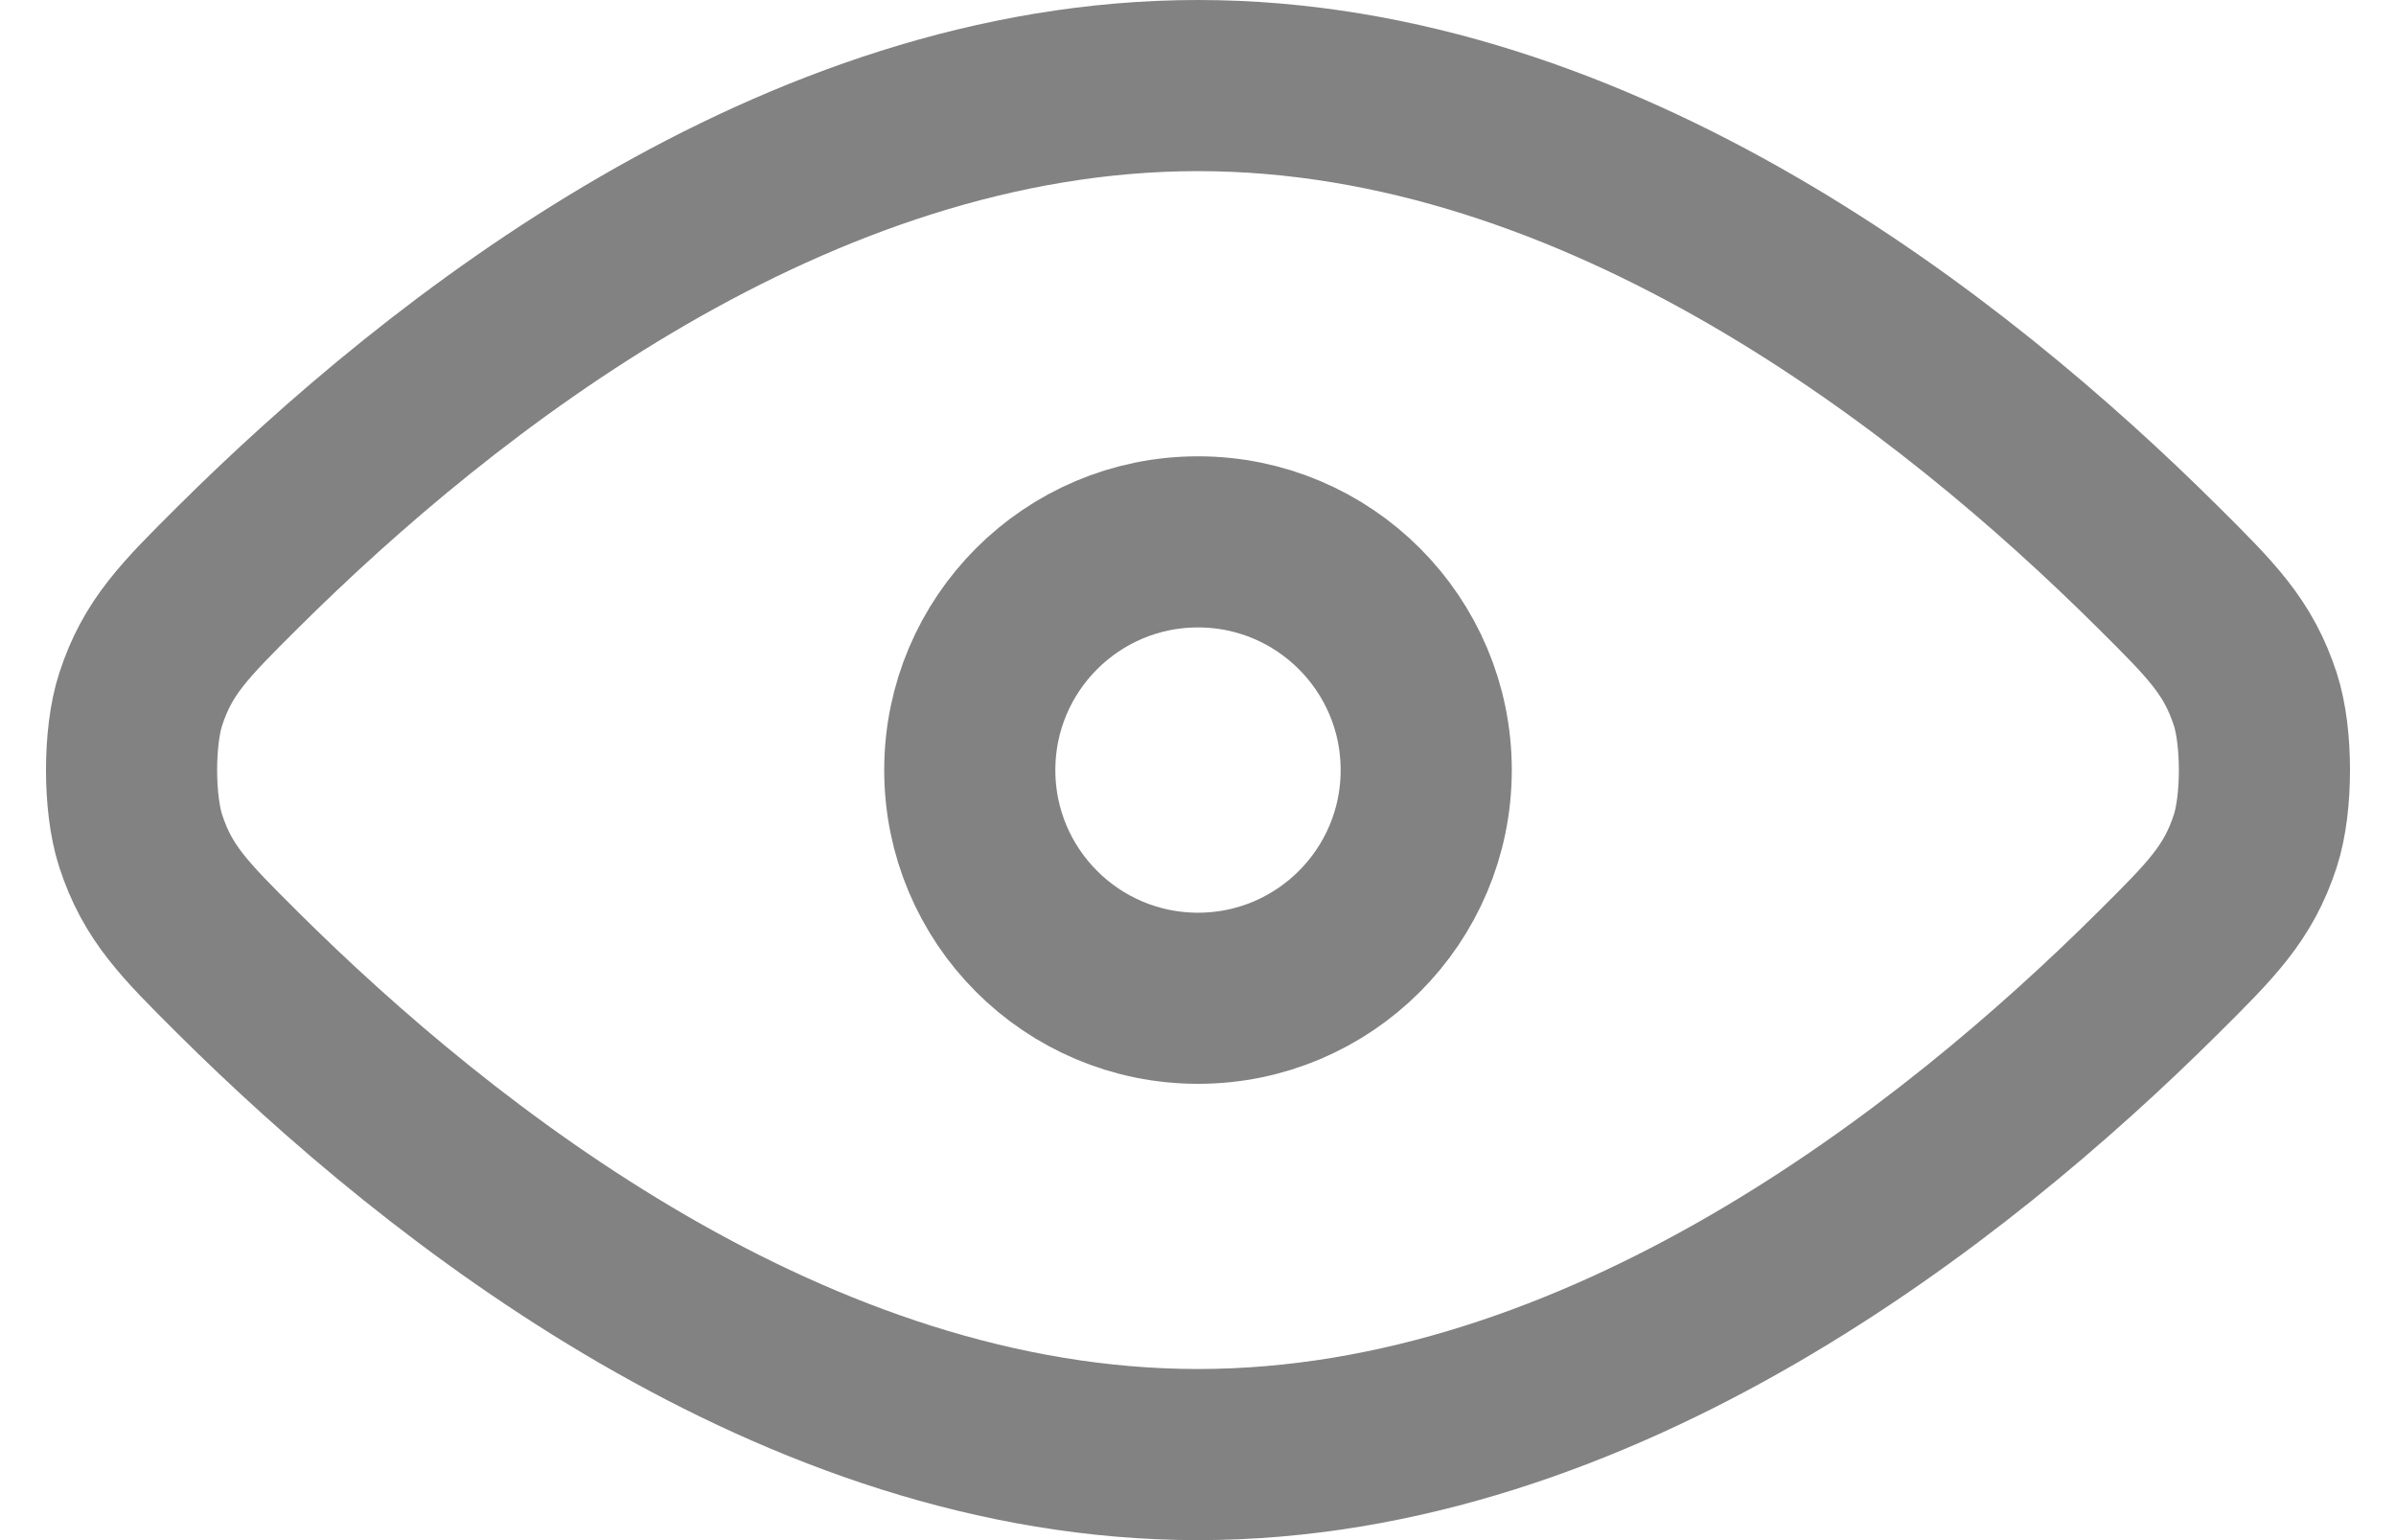
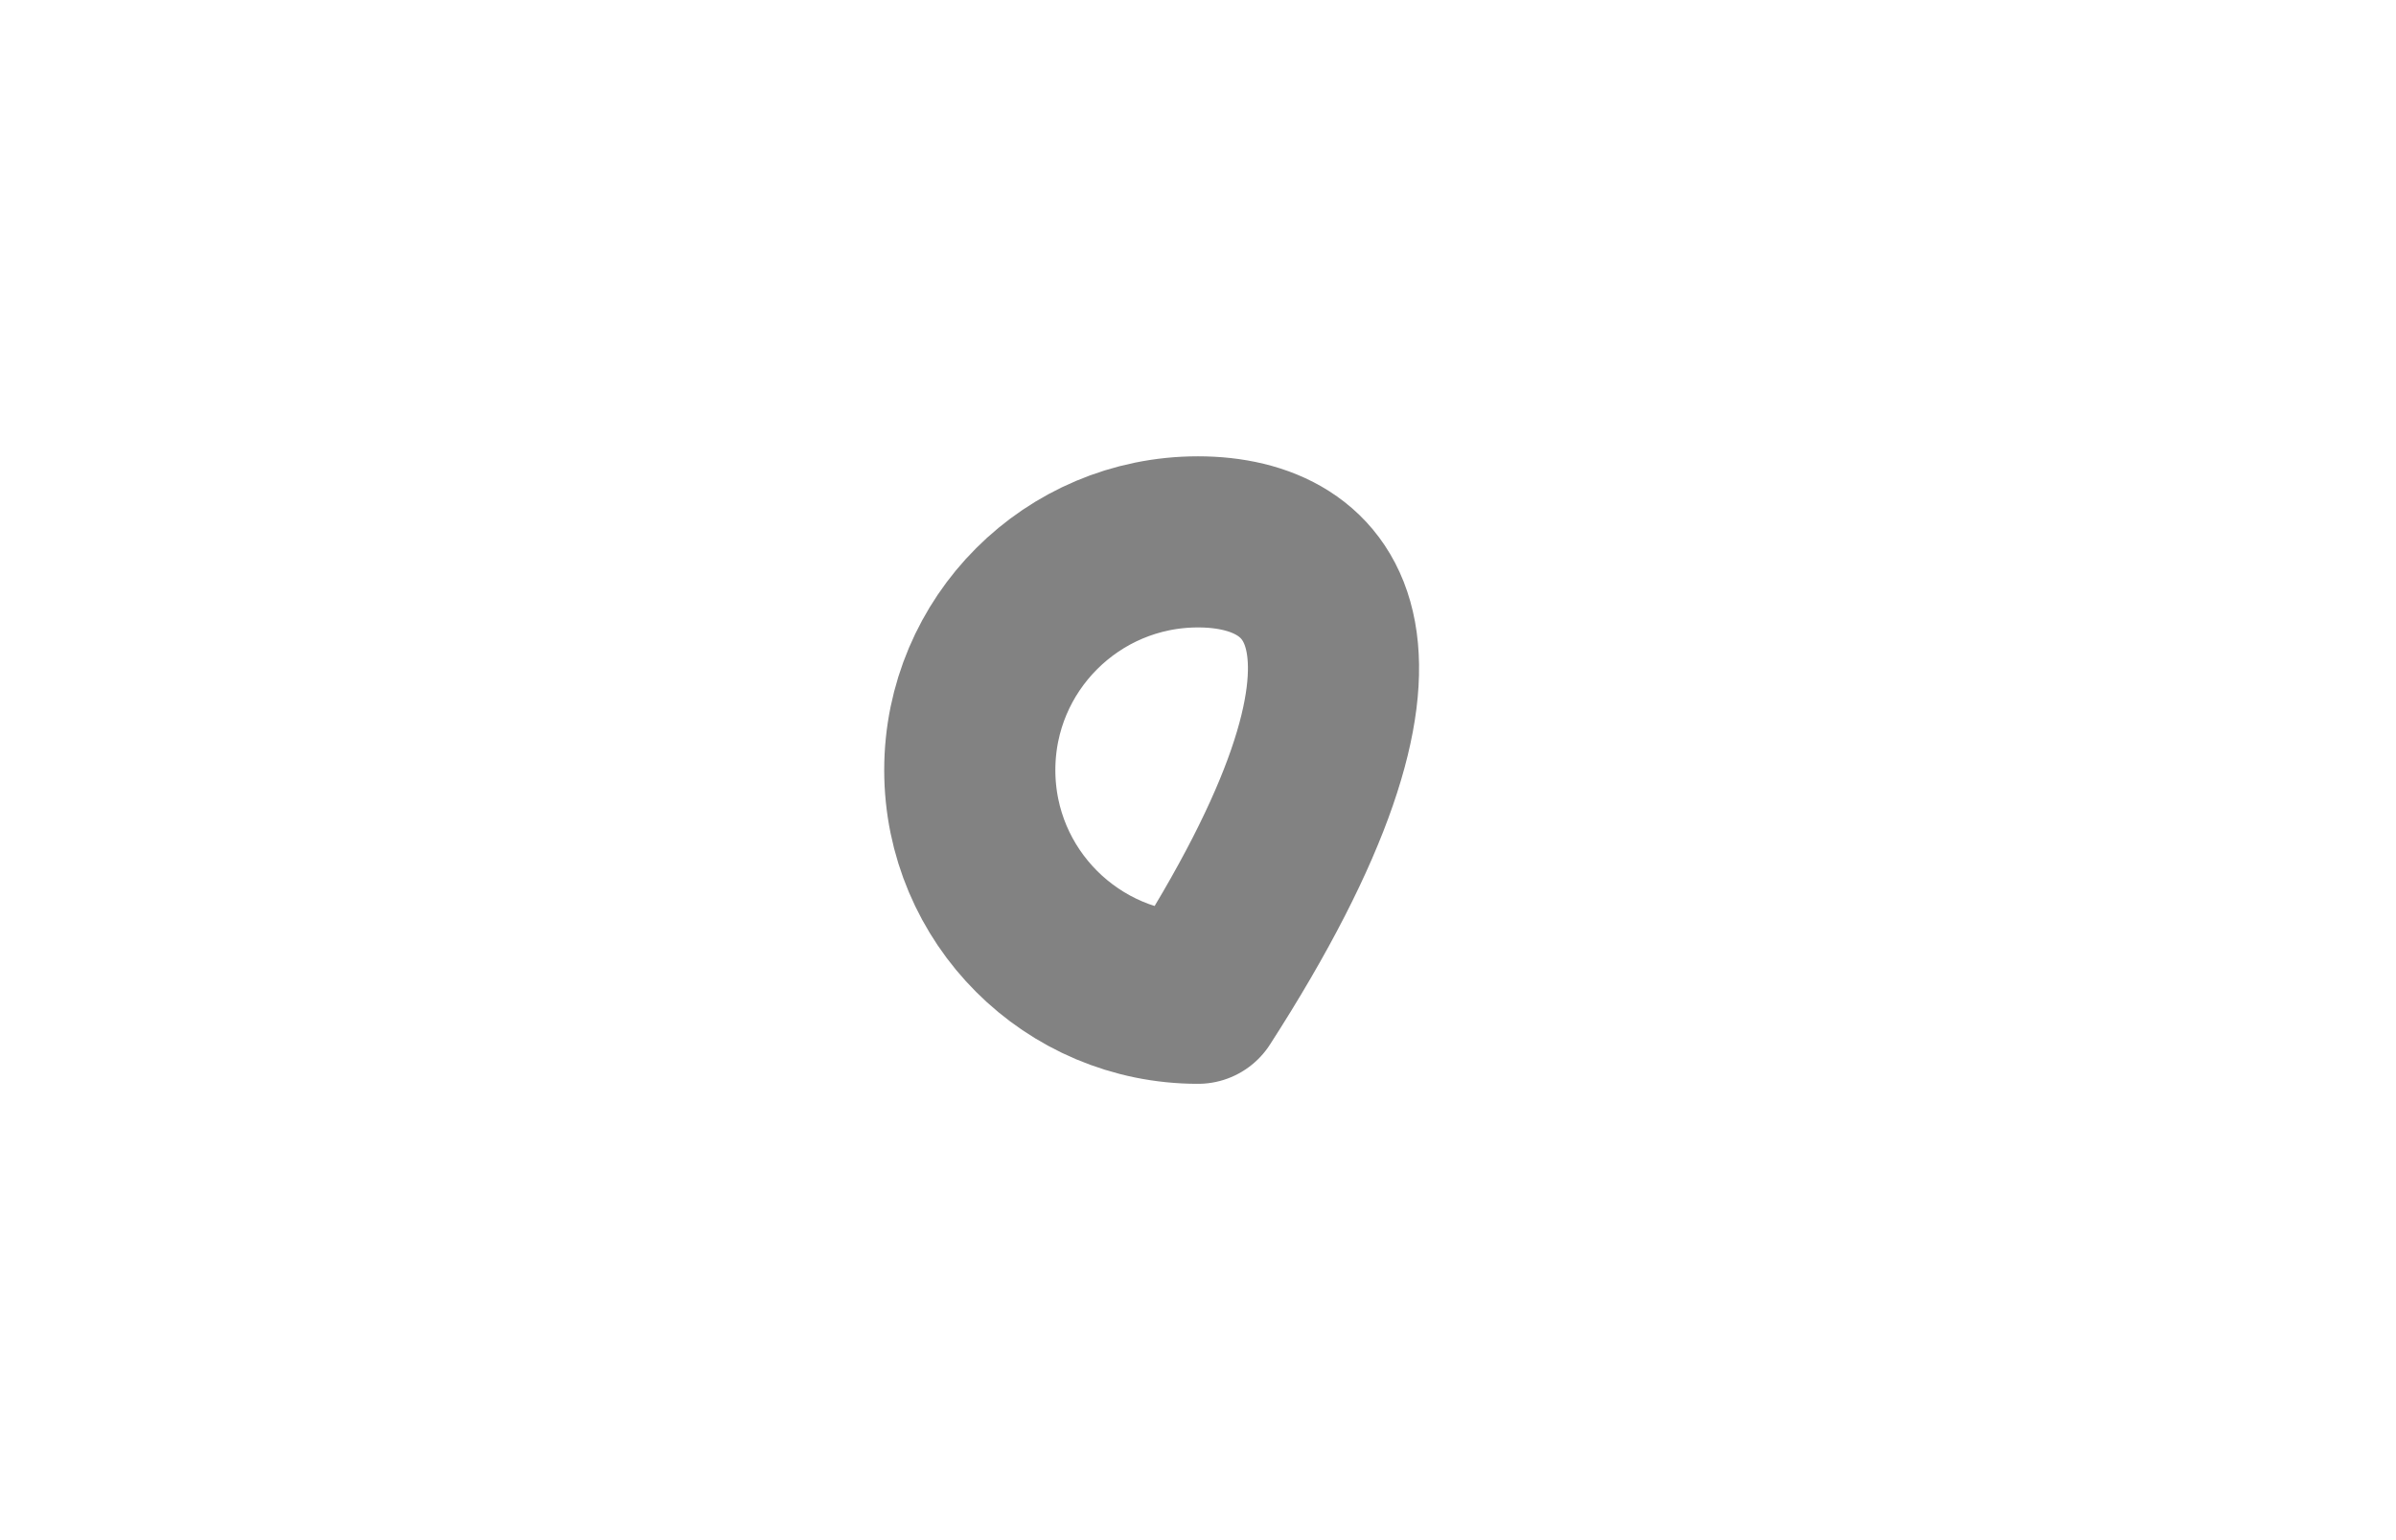
<svg xmlns="http://www.w3.org/2000/svg" width="28" height="18" viewBox="0 0 28 18" fill="none">
-   <path d="M2.782 11.372C5.155 13.73 9.293 17 14 17C18.708 17 22.845 13.73 25.217 11.372C25.843 10.75 26.157 10.438 26.356 9.827C26.498 9.391 26.498 8.609 26.356 8.173C26.157 7.562 25.843 7.25 25.217 6.628C22.845 4.269 18.708 1 14 1C9.293 1 5.155 4.269 2.782 6.628C2.156 7.251 1.843 7.562 1.644 8.173C1.502 8.609 1.502 9.391 1.644 9.827C1.843 10.438 2.156 10.749 2.782 11.372Z" stroke="#828282" stroke-width="2" stroke-linecap="round" stroke-linejoin="round" />
-   <path d="M11.333 9C11.333 10.473 12.527 11.667 14 11.667C15.473 11.667 16.667 10.473 16.667 9C16.667 7.527 15.473 6.333 14 6.333C12.527 6.333 11.333 7.527 11.333 9Z" stroke="#828282" stroke-width="2" stroke-linecap="round" stroke-linejoin="round" />
+   <path d="M11.333 9C11.333 10.473 12.527 11.667 14 11.667C16.667 7.527 15.473 6.333 14 6.333C12.527 6.333 11.333 7.527 11.333 9Z" stroke="#828282" stroke-width="2" stroke-linecap="round" stroke-linejoin="round" />
</svg>